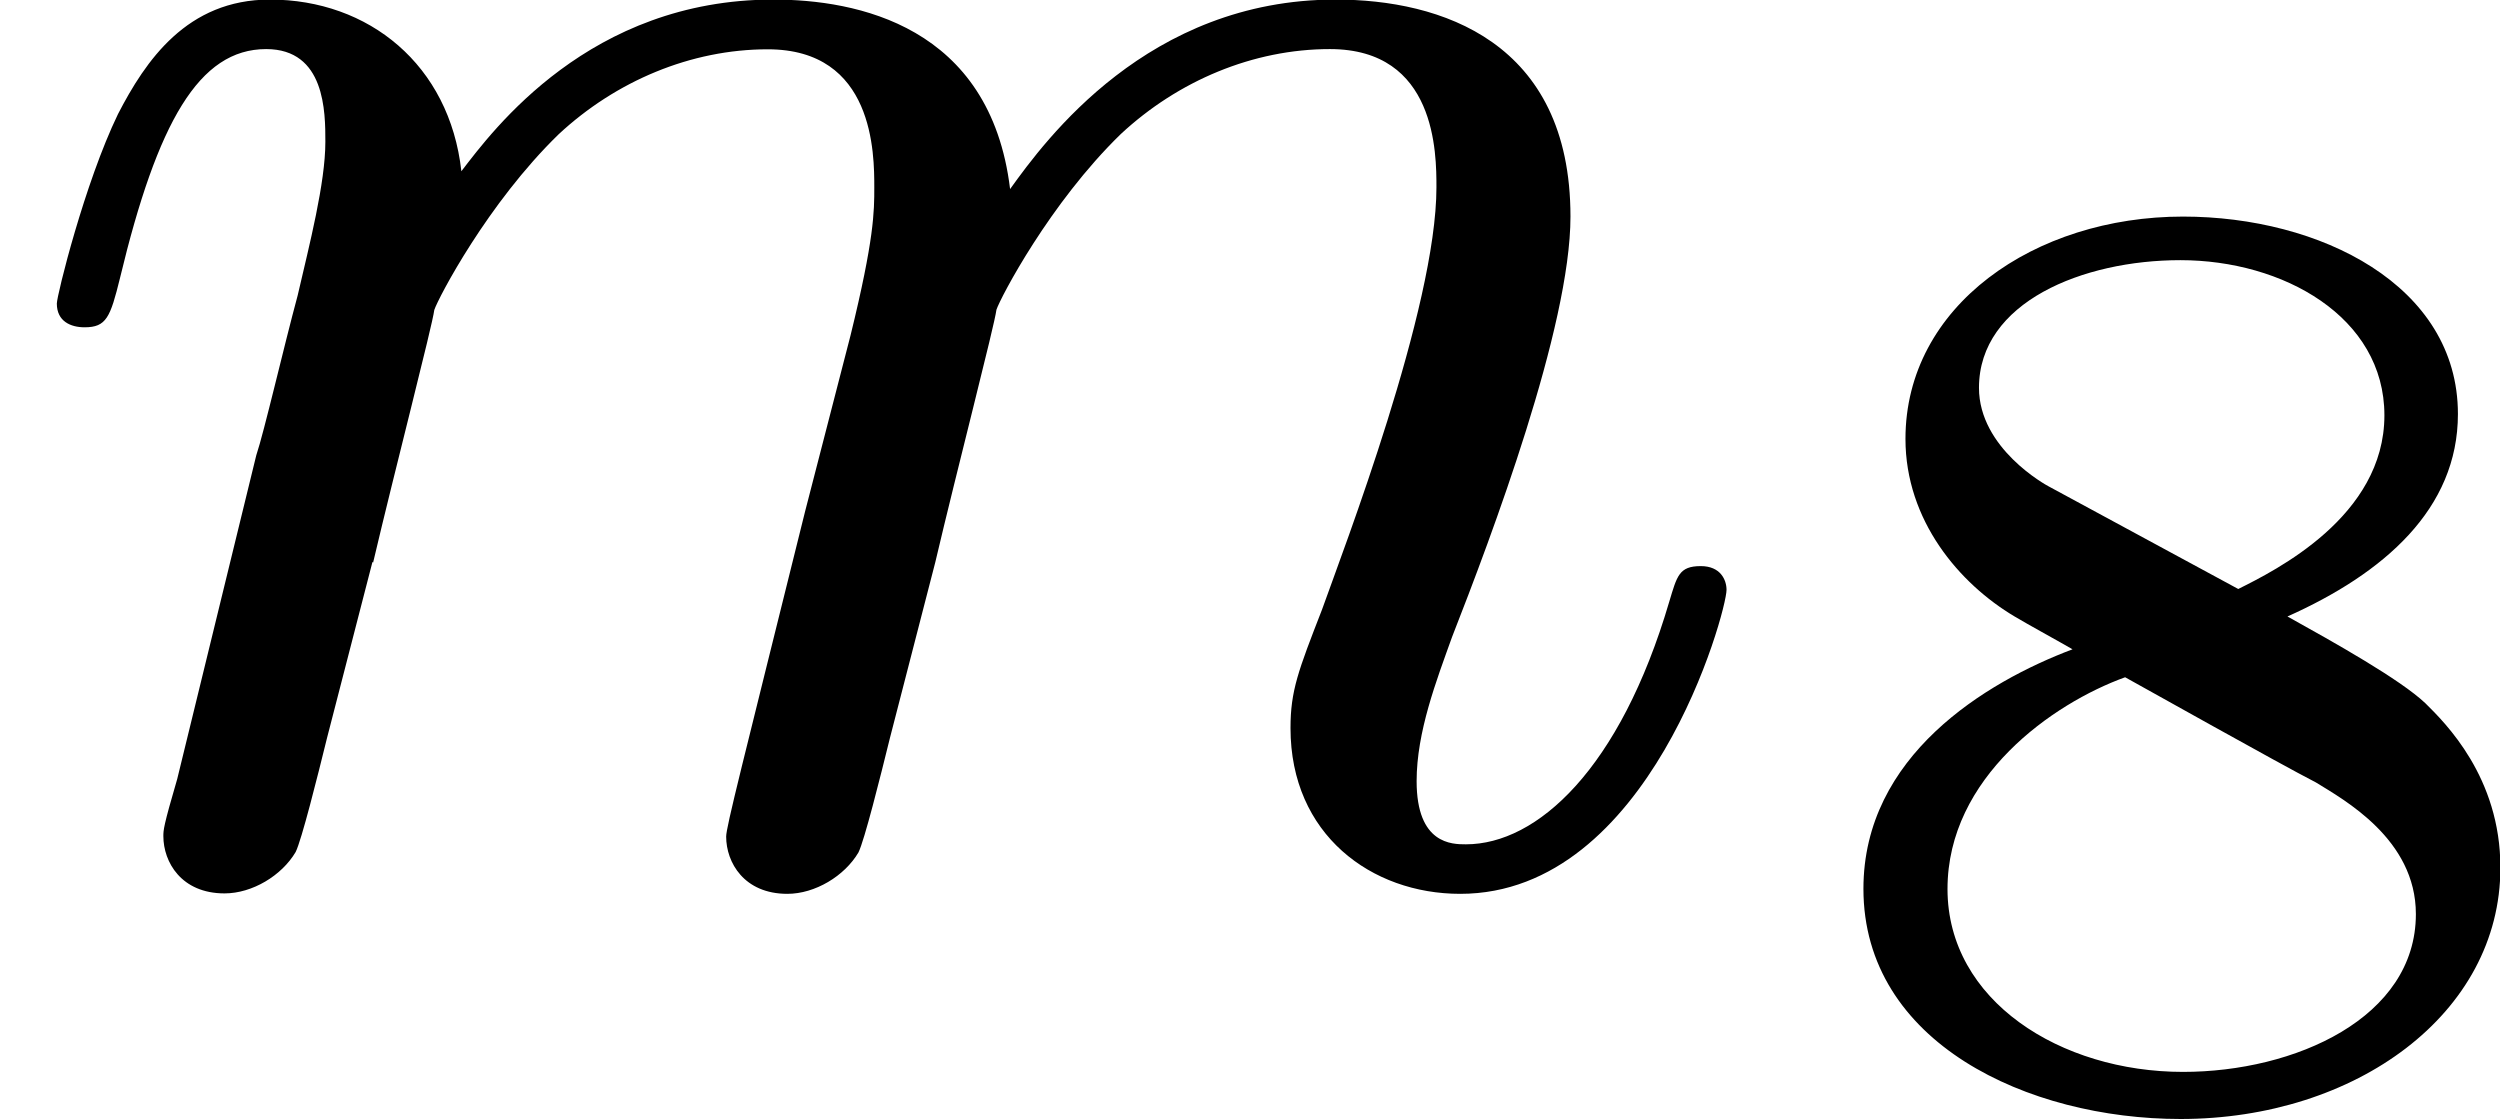
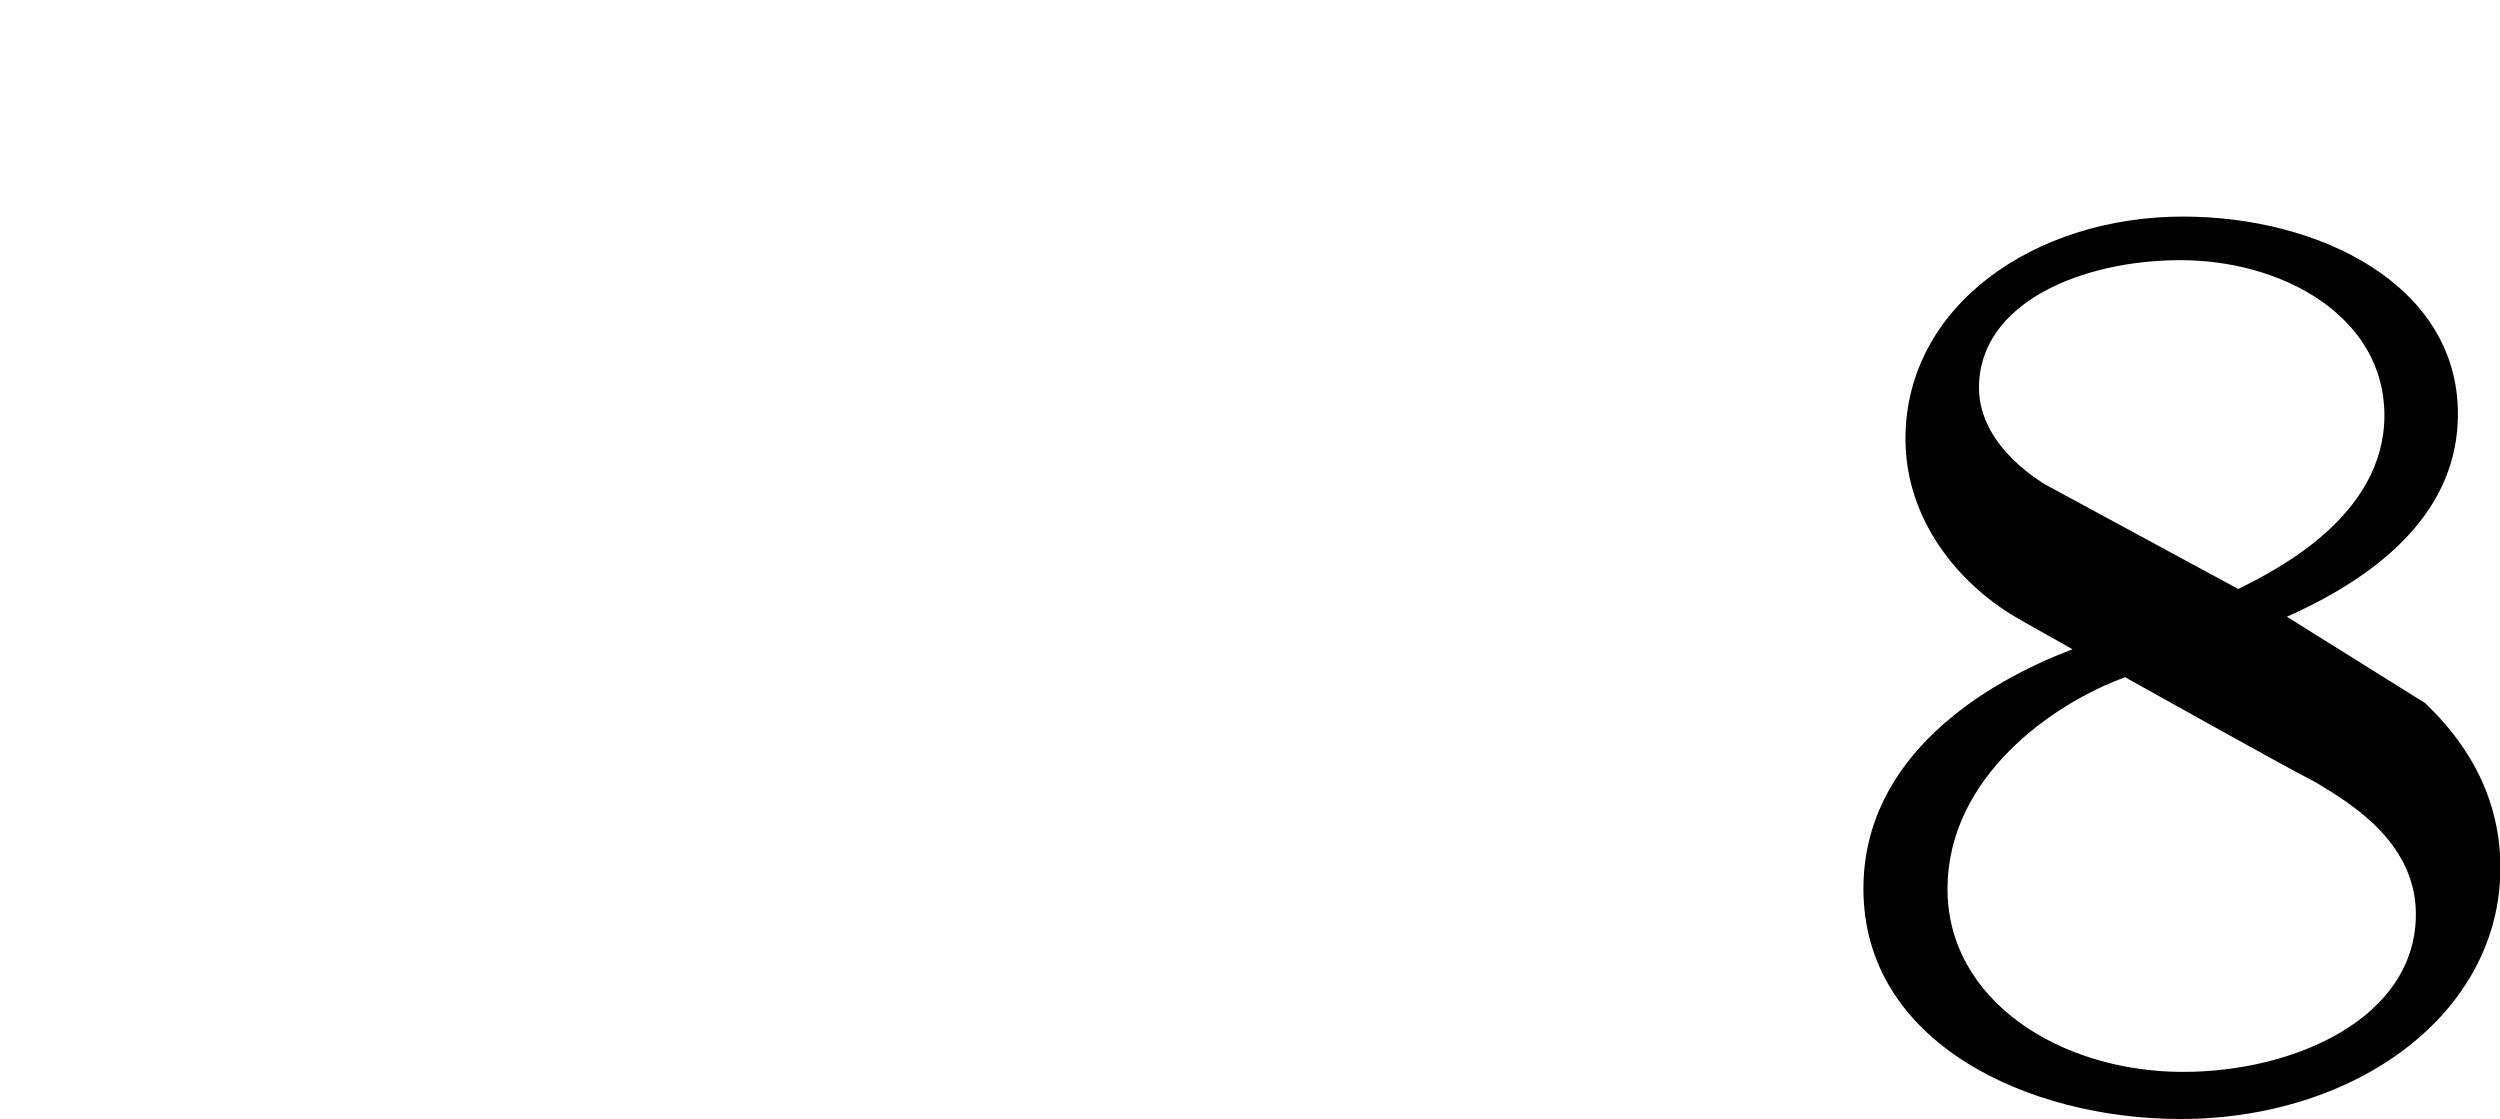
<svg xmlns="http://www.w3.org/2000/svg" xmlns:xlink="http://www.w3.org/1999/xlink" height="6.38pt" version="1.1" viewBox="61.768 58.801 11.358 5.085" width="14.251pt">
  <defs>
-     <path d="m1.695 -1.408c0.099 -0.421 0.269 -1.076 0.278 -1.148c0.018 -0.054 0.242 -0.484 0.565 -0.798c0.26 -0.242 0.601 -0.386 0.95 -0.386c0.484 0 0.484 0.475 0.484 0.628c0 0.108 0 0.233 -0.108 0.672l-0.206 0.798c-0.287 1.157 -0.359 1.435 -0.359 1.479c0 0.117 0.081 0.26 0.278 0.26c0.126 0 0.26 -0.081 0.323 -0.188c0.027 -0.054 0.099 -0.341 0.143 -0.52l0.206 -0.798c0.099 -0.421 0.269 -1.076 0.278 -1.148c0.018 -0.054 0.242 -0.484 0.565 -0.798c0.26 -0.242 0.601 -0.386 0.95 -0.386c0.484 0 0.484 0.475 0.484 0.628c0 0.547 -0.421 1.641 -0.52 1.919c-0.108 0.278 -0.143 0.368 -0.143 0.538c0 0.484 0.368 0.753 0.771 0.753c0.861 0 1.21 -1.282 1.21 -1.381c0 -0.045 -0.027 -0.108 -0.117 -0.108c-0.099 0 -0.108 0.045 -0.143 0.161c-0.224 0.762 -0.601 1.103 -0.924 1.103c-0.063 0 -0.224 0 -0.224 -0.287c0 -0.224 0.09 -0.457 0.161 -0.655c0.179 -0.457 0.538 -1.408 0.538 -1.91c0 -0.798 -0.592 -0.986 -1.067 -0.986c-0.852 0 -1.318 0.637 -1.479 0.861c-0.09 -0.744 -0.699 -0.861 -1.076 -0.861c-0.834 0 -1.273 0.592 -1.417 0.78c-0.054 -0.484 -0.421 -0.78 -0.87 -0.78c-0.377 0 -0.565 0.278 -0.69 0.52c-0.152 0.314 -0.278 0.825 -0.278 0.861c0 0.081 0.063 0.108 0.126 0.108c0.099 0 0.117 -0.045 0.161 -0.224c0.17 -0.708 0.359 -1.04 0.664 -1.04c0.269 0 0.269 0.287 0.269 0.421c0 0.188 -0.072 0.466 -0.126 0.699c-0.063 0.233 -0.152 0.619 -0.188 0.726l-0.359 1.47c-0.063 0.215 -0.063 0.233 -0.063 0.26c0 0.117 0.081 0.26 0.278 0.26c0.126 0 0.26 -0.081 0.323 -0.188c0.027 -0.054 0.099 -0.341 0.143 -0.52l0.206 -0.798z" id="g0-109" />
-     <path d="m2.301 -2.158c0.442 -0.197 0.777 -0.49 0.777 -0.921c0 -0.586 -0.628 -0.897 -1.249 -0.897c-0.675 0 -1.261 0.406 -1.261 1.01c0 0.371 0.245 0.658 0.496 0.807c0.06 0.036 0.203 0.114 0.263 0.149c-0.395 0.149 -0.95 0.484 -0.95 1.088c0 0.699 0.747 1.046 1.441 1.046c0.795 0 1.453 -0.478 1.453 -1.142c0 -0.412 -0.251 -0.658 -0.341 -0.747c-0.114 -0.108 -0.412 -0.275 -0.628 -0.395zm-1.082 -0.592c-0.012 -0.006 -0.317 -0.173 -0.317 -0.448c0 -0.389 0.472 -0.58 0.915 -0.58c0.466 0 0.927 0.257 0.927 0.705c0 0.46 -0.496 0.705 -0.664 0.789l-0.861 -0.466zm0.347 0.867c0.066 0.036 0.705 0.395 0.867 0.478c0.126 0.078 0.454 0.257 0.454 0.598c0 0.472 -0.55 0.717 -1.058 0.717c-0.556 0 -1.07 -0.323 -1.07 -0.831s0.478 -0.843 0.807 -0.962z" id="g1-56" />
+     <path d="m2.301 -2.158c0.442 -0.197 0.777 -0.49 0.777 -0.921c0 -0.586 -0.628 -0.897 -1.249 -0.897c-0.675 0 -1.261 0.406 -1.261 1.01c0 0.371 0.245 0.658 0.496 0.807c0.06 0.036 0.203 0.114 0.263 0.149c-0.395 0.149 -0.95 0.484 -0.95 1.088c0 0.699 0.747 1.046 1.441 1.046c0.795 0 1.453 -0.478 1.453 -1.142c0 -0.412 -0.251 -0.658 -0.341 -0.747zm-1.082 -0.592c-0.012 -0.006 -0.317 -0.173 -0.317 -0.448c0 -0.389 0.472 -0.58 0.915 -0.58c0.466 0 0.927 0.257 0.927 0.705c0 0.46 -0.496 0.705 -0.664 0.789l-0.861 -0.466zm0.347 0.867c0.066 0.036 0.705 0.395 0.867 0.478c0.126 0.078 0.454 0.257 0.454 0.598c0 0.472 -0.55 0.717 -1.058 0.717c-0.556 0 -1.07 -0.323 -1.07 -0.831s0.478 -0.843 0.807 -0.962z" id="g1-56" />
  </defs>
  <g id="page1">
    <use x="61.768" xlink:href="#g0-109" y="62.765" />
    <use x="69.857" xlink:href="#g1-56" y="63.761" />
  </g>
</svg>